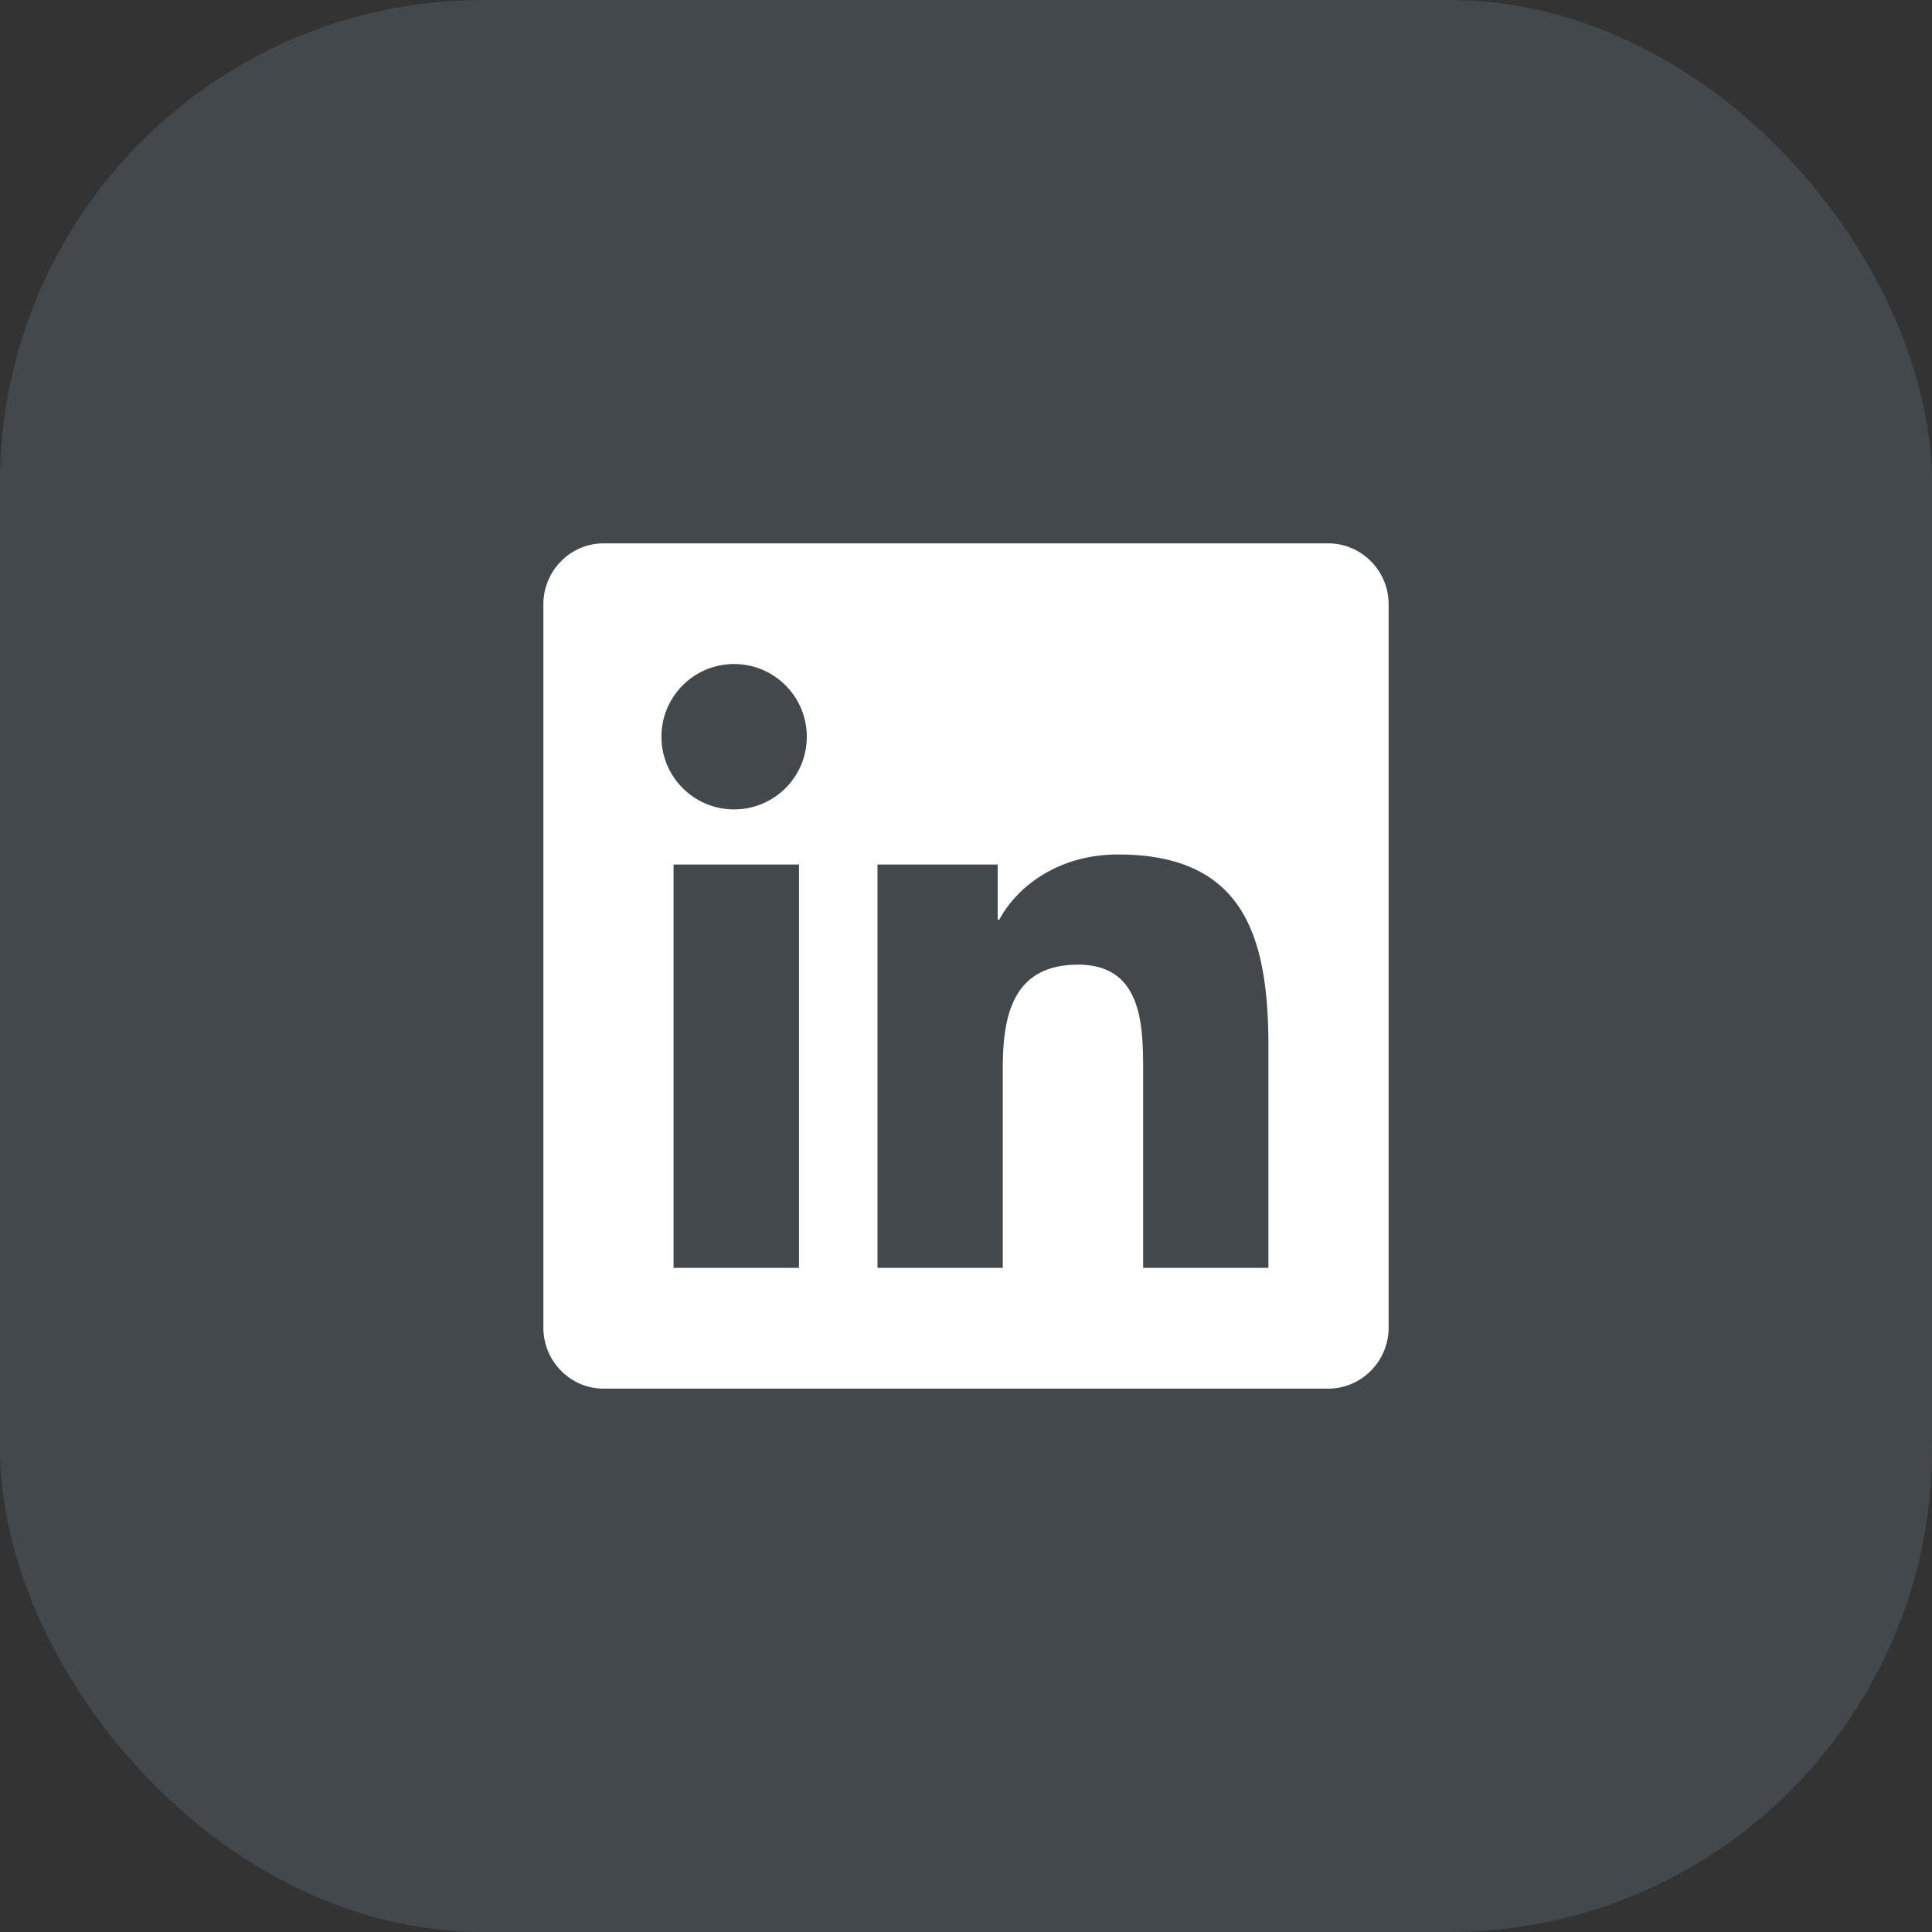
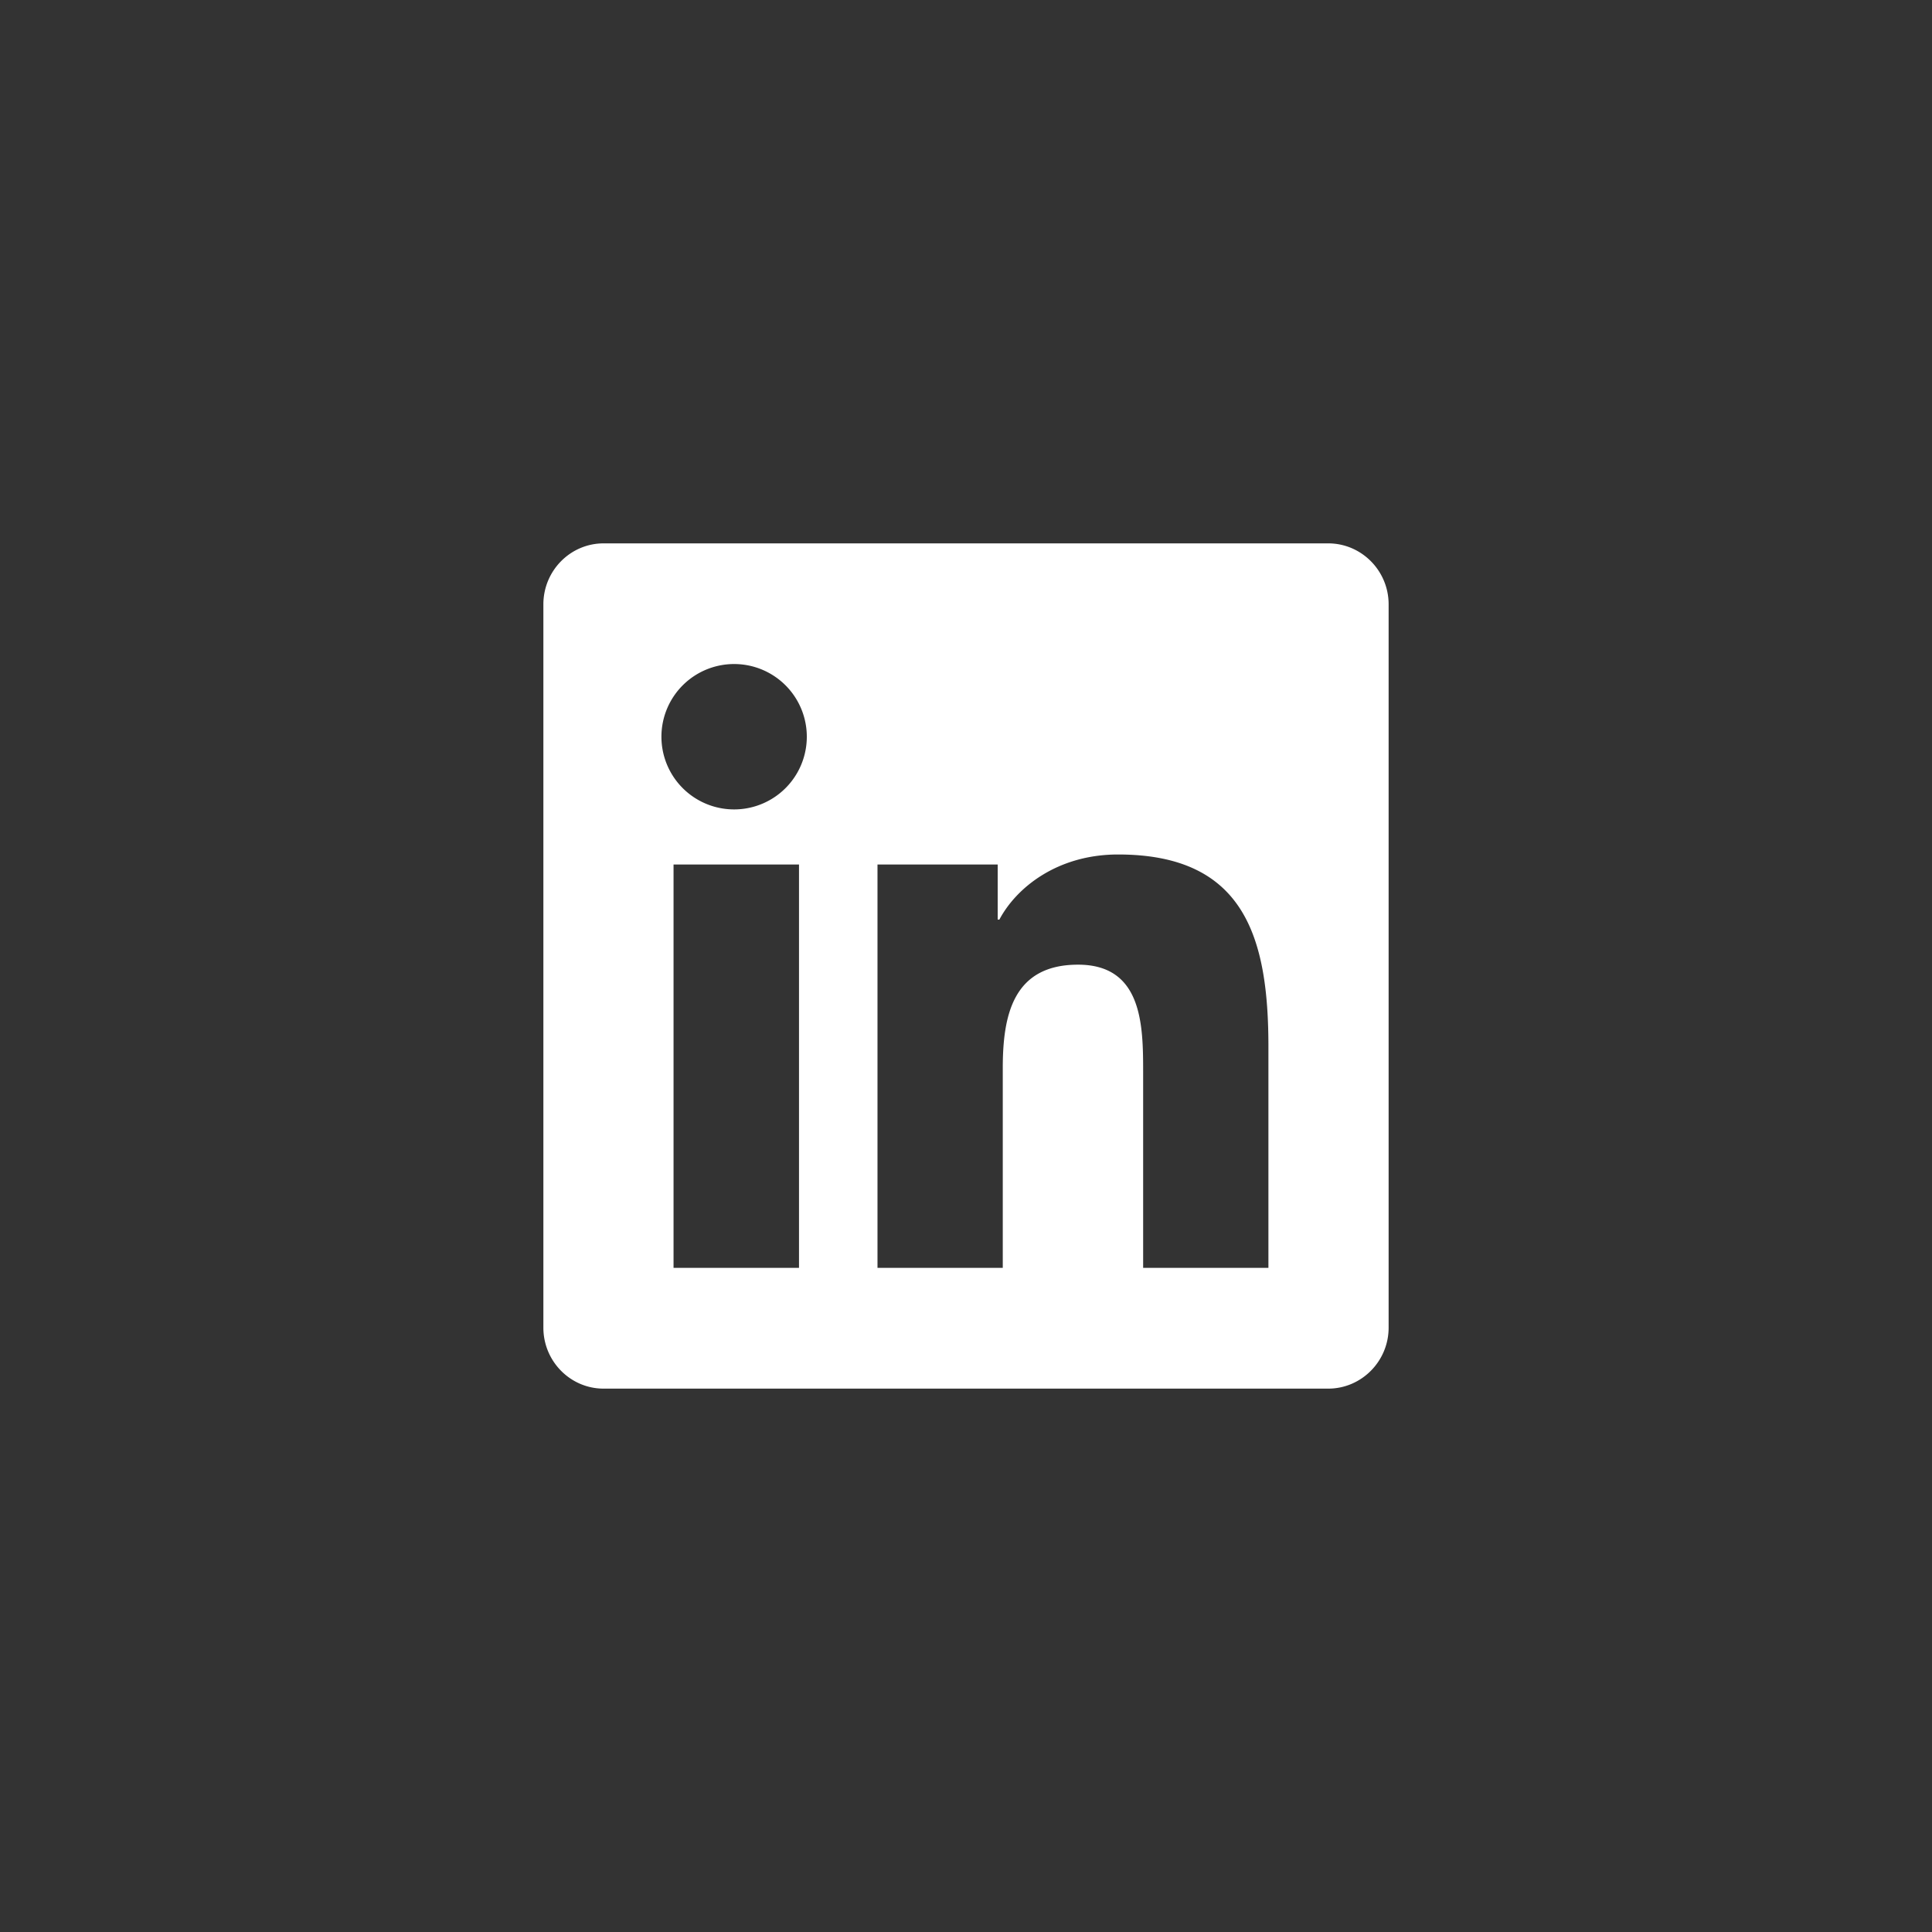
<svg xmlns="http://www.w3.org/2000/svg" width="32" height="32" fill="none">
  <rect width="100%" height="100%" fill="#333333" stroke="none" />
-   <rect opacity=".2" width="32" height="32" rx="8" fill="#819EB0" />
  <path d="M22 9H9.997C9.447 9 9 9.453 9 10.01v11.98c0 .557.447 1.01.997 1.01H22c.55 0 1-.453 1-1.01V10.01C23 9.452 22.55 9 22 9zm-8.769 12h-2.075v-6.681h2.078V21h-.003zm-1.037-7.594a1.204 1.204 0 1 1 0-2.407 1.204 1.204 0 0 1 0 2.407zM21.009 21h-2.075v-3.25c0-.775-.015-1.772-1.078-1.772-1.081 0-1.247.844-1.247 1.716V21h-2.075v-6.681h1.991v.912h.028c.278-.525.956-1.078 1.966-1.078 2.1 0 2.49 1.384 2.49 3.184V21z" fill="#fff" />
</svg>